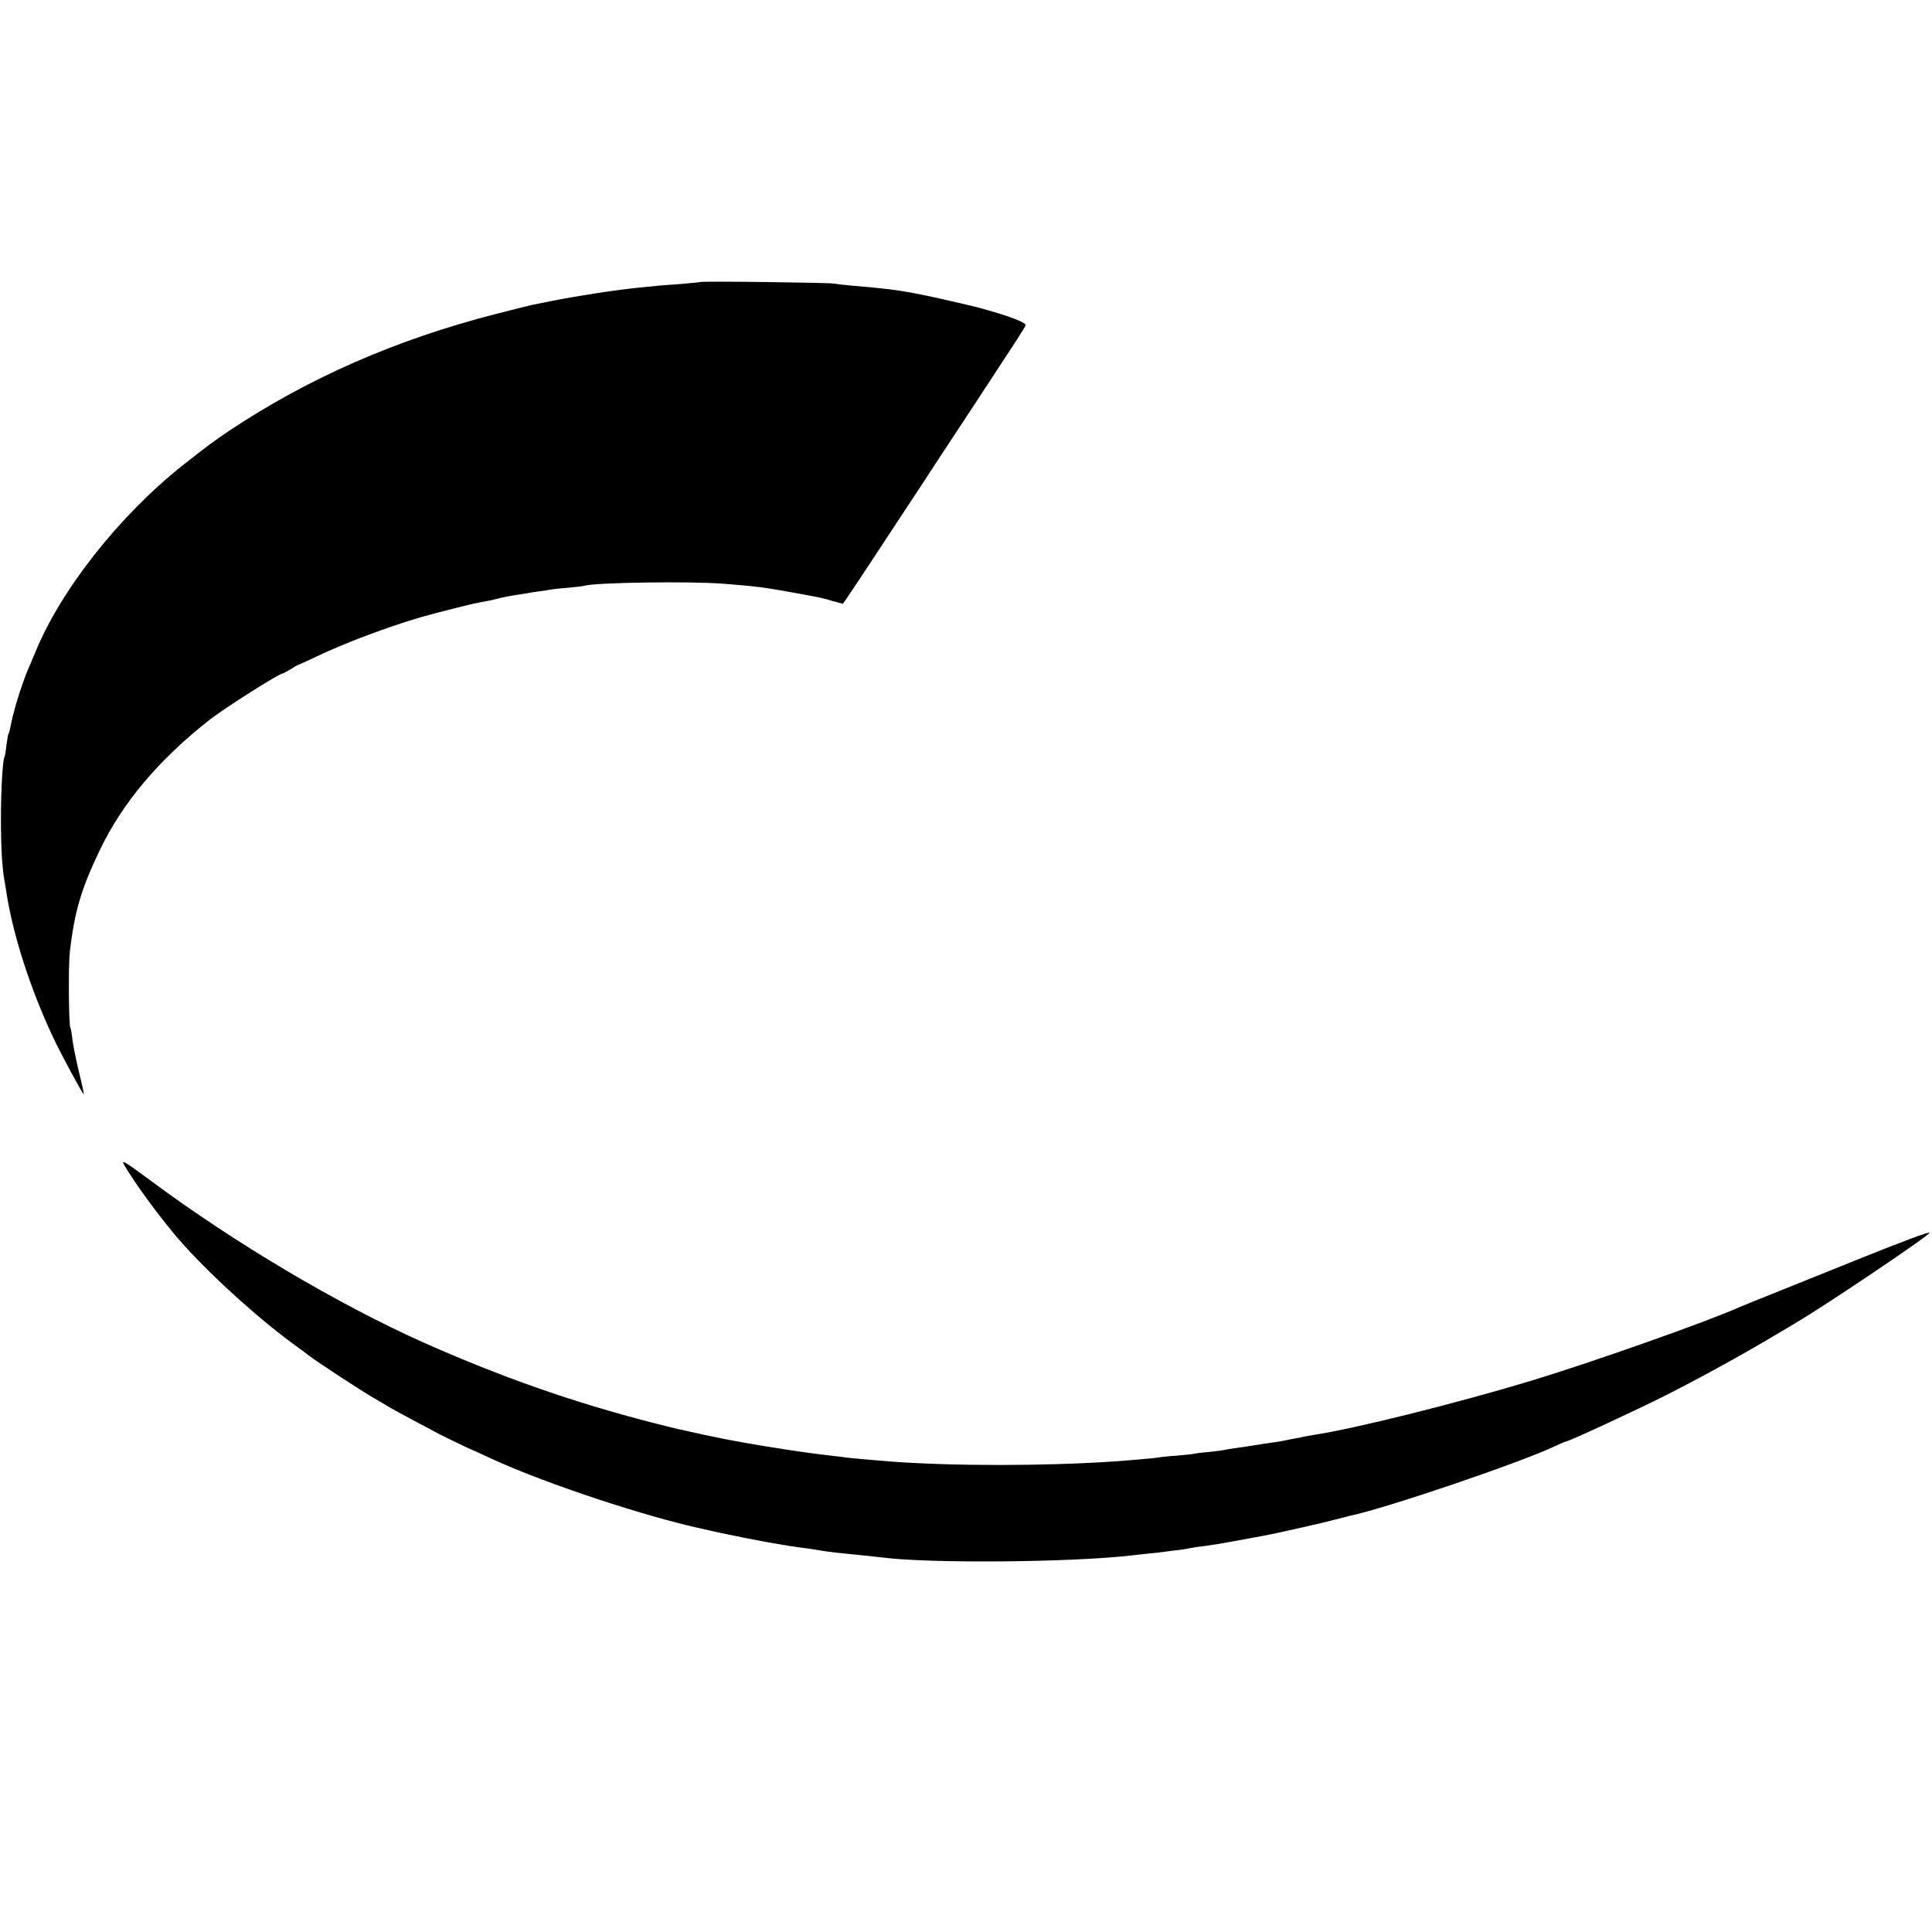
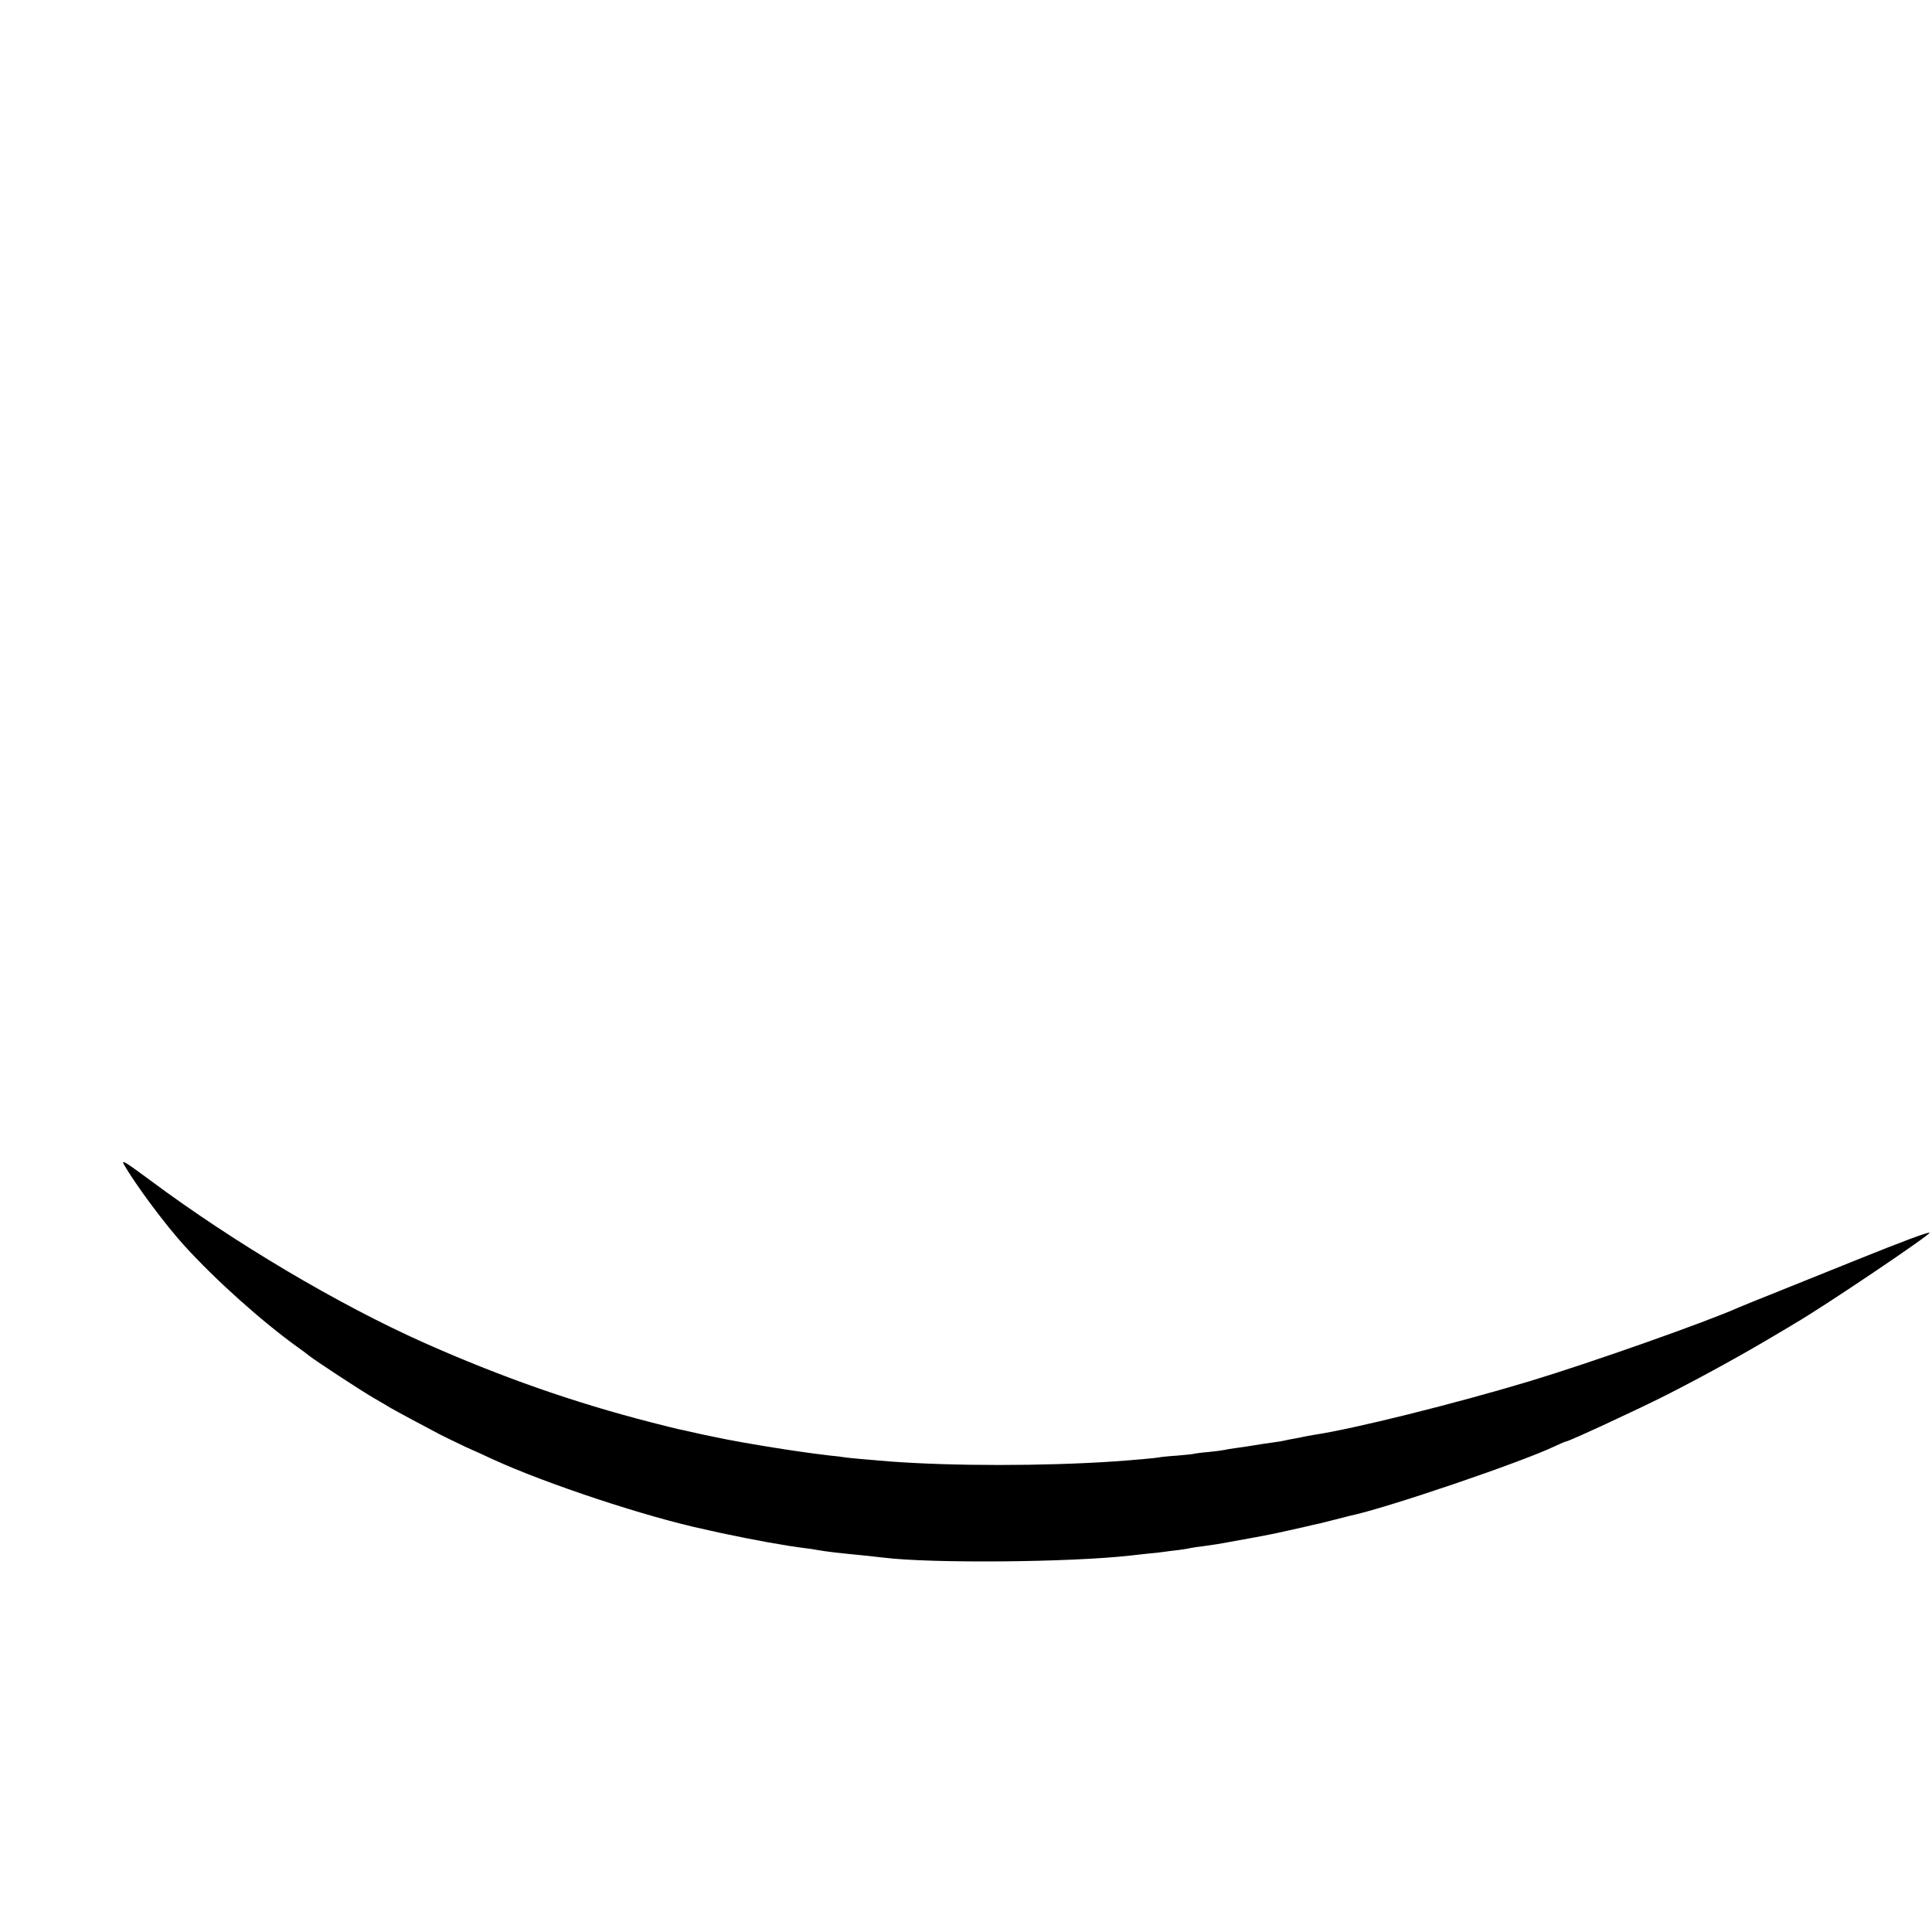
<svg xmlns="http://www.w3.org/2000/svg" version="1.0" width="1024pt" height="1024pt" viewBox="0 0 1024 1024" preserveAspectRatio="xMidYMid meet">
  <g transform="translate(0,1024) scale(0.1,-0.1)" fill="#000000" stroke="none">
-     <path d="M3708 8745 c-1 -1 -46 -6 -98 -10 -99 -7 -114 -8 -220 -19 -135 -14 -323 -43 -465 -71 -44 -9 -91 -18 -105 -21 -14 -3 -101 -25 -195 -49 -526 -135 -993 -340 -1410 -618 -90 -61 -106 -73 -245 -182 -338 -268 -650 -664 -784 -995 -15 -36 -31 -74 -36 -85 -15 -32 -47 -125 -65 -186 -15 -54 -20 -74 -31 -128 -3 -14 -7 -28 -9 -31 -3 -4 -7 -32 -11 -61 -3 -30 -8 -56 -10 -60 -10 -17 -19 -177 -19 -329 0 -156 6 -254 19 -330 3 -14 7 -41 10 -60 34 -222 125 -507 246 -765 39 -84 158 -305 164 -305 2 0 -9 52 -25 116 -15 63 -31 141 -35 172 -3 31 -8 61 -11 65 -9 15 -11 332 -3 402 25 213 60 333 157 535 120 253 315 485 588 698 77 60 364 242 382 242 3 0 22 10 42 22 20 13 38 23 41 24 3 0 46 20 95 43 114 54 246 107 400 160 124 42 172 56 335 97 91 23 109 27 175 39 17 3 46 10 65 15 19 5 53 11 75 15 23 3 52 8 65 10 14 3 45 8 70 11 25 3 53 8 64 10 10 2 51 6 90 9 39 4 77 8 83 10 54 18 563 25 738 11 174 -14 209 -18 364 -46 148 -27 160 -29 215 -46 27 -7 51 -14 53 -14 3 0 85 123 418 630 59 91 154 235 210 320 56 85 155 235 219 334 65 98 120 184 122 191 6 15 -89 51 -251 95 -47 12 -247 58 -280 64 -16 3 -39 8 -50 10 -97 19 -181 29 -330 41 -44 4 -91 9 -105 12 -27 5 -706 14 -712 8z" />
    <path d="M657 4068 c57 -101 214 -313 318 -428 169 -186 415 -406 609 -545 16 -11 40 -29 55 -41 35 -28 272 -183 344 -225 33 -19 71 -41 85 -50 31 -18 167 -91 262 -141 36 -18 99 -49 140 -68 41 -18 107 -48 145 -66 282 -129 810 -304 1120 -370 39 -9 77 -17 85 -19 178 -38 344 -68 450 -81 19 -2 46 -6 60 -9 51 -9 102 -15 255 -30 39 -4 84 -9 100 -11 253 -31 983 -25 1305 11 30 4 75 8 100 11 25 2 61 6 80 9 19 3 55 7 80 10 25 3 52 8 60 10 8 2 39 7 69 10 30 4 63 9 75 11 12 2 37 7 56 10 53 9 232 42 260 49 14 3 36 8 50 11 14 3 54 12 90 20 36 9 73 17 83 19 9 2 45 11 80 20 34 9 71 18 82 21 186 38 913 285 1089 370 28 13 53 24 57 24 14 0 381 170 529 245 195 99 422 224 600 331 36 21 73 43 82 49 154 89 723 473 715 481 -5 6 -146 -47 -372 -138 -121 -49 -310 -125 -420 -169 -110 -44 -209 -84 -220 -89 -164 -74 -781 -292 -1105 -390 -398 -120 -937 -254 -1145 -285 -22 -4 -47 -8 -55 -10 -8 -2 -31 -7 -50 -10 -19 -3 -42 -8 -50 -10 -8 -2 -35 -7 -60 -10 -25 -3 -70 -10 -100 -15 -30 -5 -75 -12 -100 -15 -25 -3 -52 -8 -60 -10 -8 -2 -46 -7 -85 -11 -38 -3 -72 -8 -75 -9 -3 -2 -43 -6 -90 -10 -47 -3 -92 -8 -100 -10 -14 -3 -125 -13 -235 -21 -374 -25 -856 -25 -1190 0 -113 9 -222 19 -239 22 -10 2 -44 6 -75 9 -31 4 -67 8 -81 10 -14 2 -43 6 -65 9 -103 14 -310 48 -400 66 -137 28 -134 27 -190 40 -27 6 -60 14 -73 16 -12 3 -75 18 -140 35 -412 106 -792 239 -1202 421 -455 203 -1006 529 -1455 863 -131 97 -154 111 -138 83z" />
  </g>
</svg>